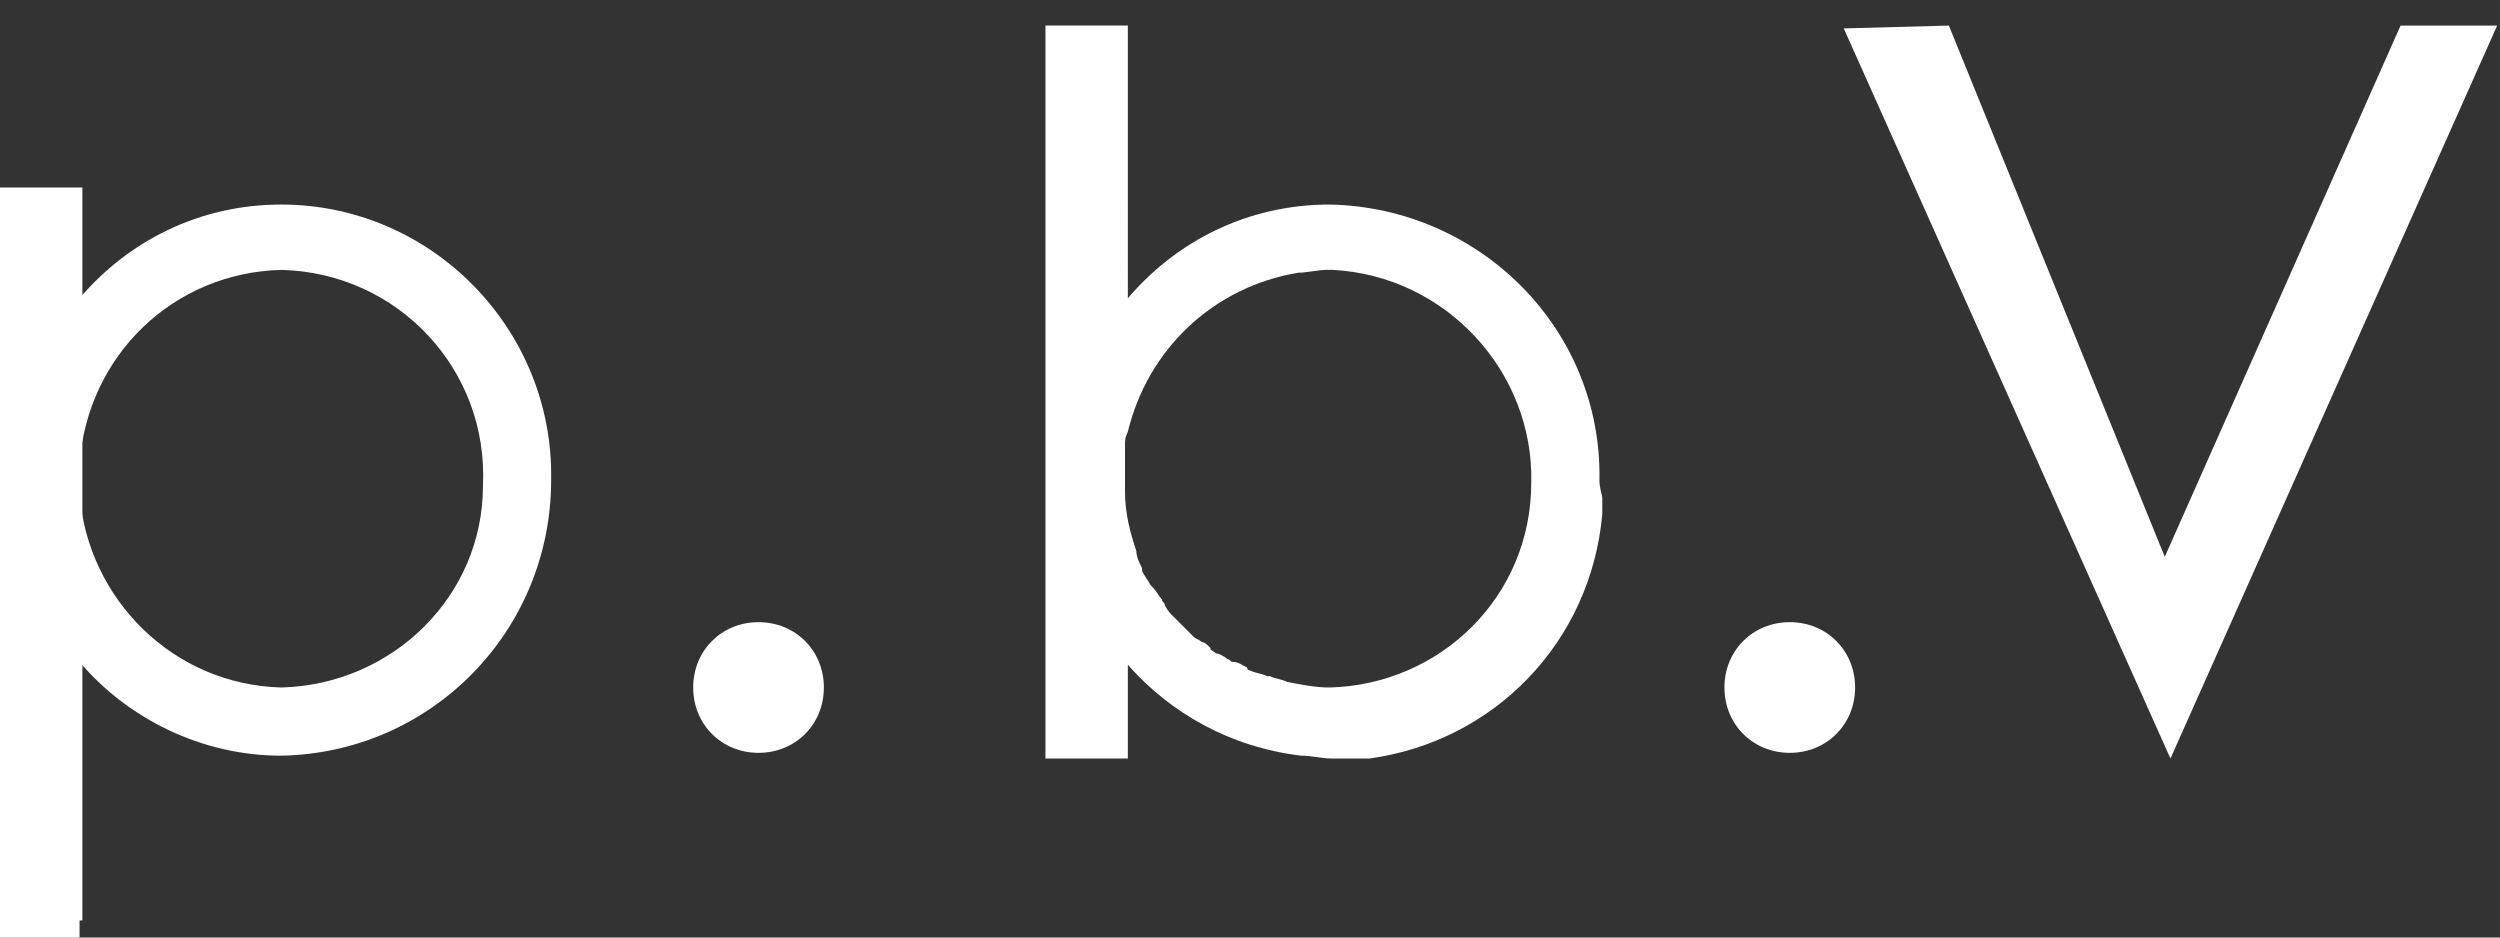
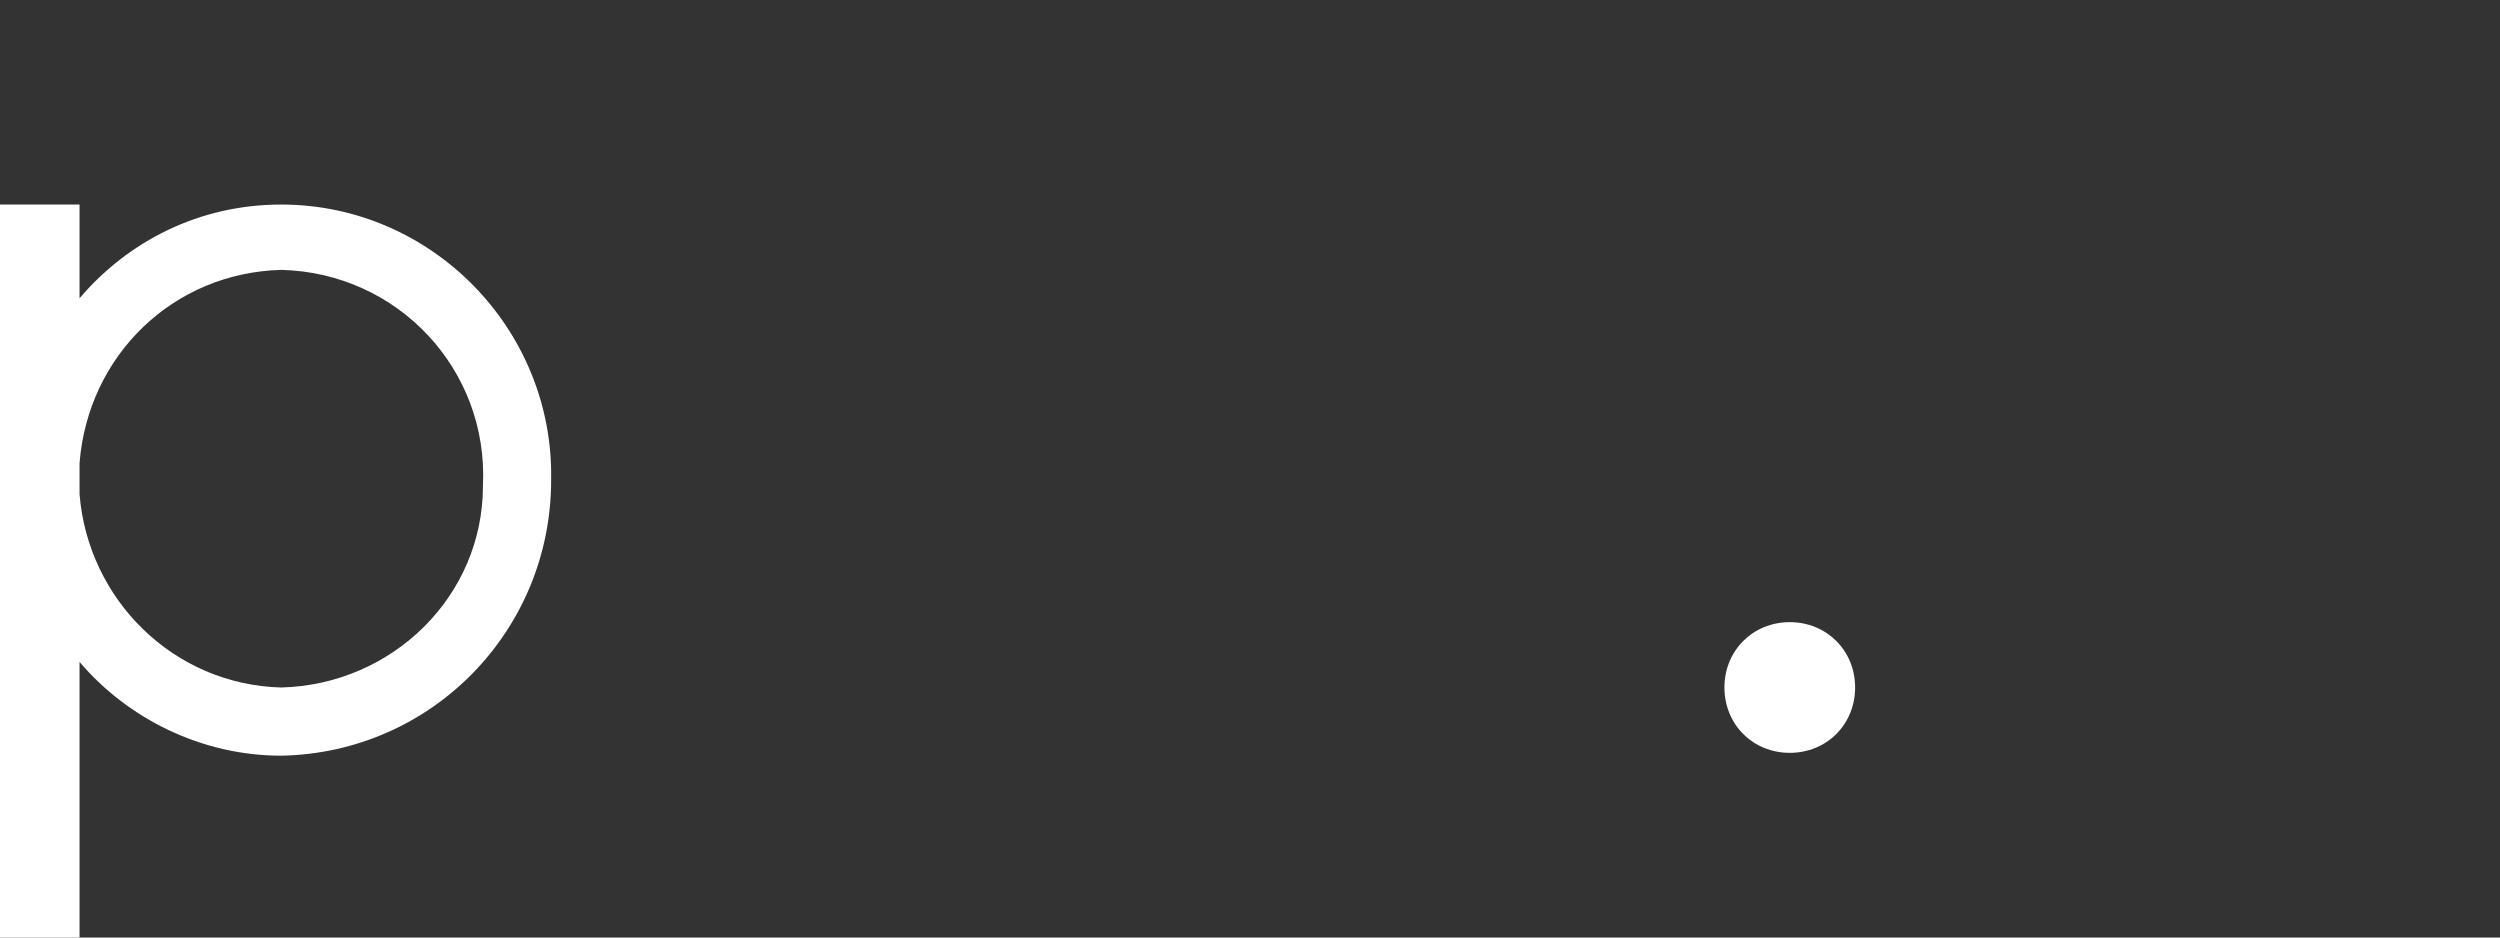
<svg xmlns="http://www.w3.org/2000/svg" version="1.1" id="logo" x="0px" y="0px" viewBox="0 0 88 33" width="88px" height="33px" style="enable-background:new 0 0 88 33;" xml:space="preserve">
  <rect x="0" y="0" width="88" height="33" fill="#333333" stroke="none" />
  <style type="text/css">
	.st0{fill:#FFFFFF;}
</style>
-   <rect id="長方形_1108" y="6.6" class="st0" width="2.9" height="25.8" />
  <path class="st0" d="M9.9,7.2c-2.9,0-5.4,1.3-7.1,3.3V7.2h-2.9V33h2.9v-9.7c1.7,2,4.3,3.3,7.1,3.3c5.3-0.1,9.5-4.4,9.5-9.7  C19.5,11.6,15.2,7.2,9.9,7.2z M9.9,24.2c-3.8-0.1-6.8-3.1-7.1-6.8v-1.1c0.3-3.8,3.3-6.7,7.1-6.8c4.1,0.1,7.3,3.5,7.1,7.6  C17,21,13.8,24.1,9.9,24.2z" />
-   <path id="パス_120_00000072960495253742926330000010604780487900536472_" class="st0" d="M26.7,24.2L26.7,24.2 M26.7,21.9  c-1.3,0-2.3,1-2.3,2.3c0,1.3,1,2.3,2.3,2.3c1.3,0,2.3-1,2.3-2.3c0,0,0,0,0,0C29,22.9,28,21.9,26.7,21.9  C26.7,21.9,26.7,21.9,26.7,21.9" />
  <path id="パス_121_00000173844587675842653180000016689616434271581372_" class="st0" d="M63,24.2L63,24.2 M63,21.9  c-1.3,0-2.3,1-2.3,2.3c0,1.3,1,2.3,2.3,2.3c1.3,0,2.3-1,2.3-2.3c0,0,0,0,0,0C65.3,22.9,64.3,21.9,63,21.9L63,21.9" />
-   <path id="パス_122_00000051354495571093355030000016936391269914644387_" class="st0" d="M64.9,1l3.7-0.1l7.6,18.7l8.3-18.7h3.4  L76.4,26.7L64.9,1z" />
-   <path class="st0" d="M56.3,16.9c0.1-5.3-4.2-9.6-9.5-9.7c-2.9,0-5.4,1.3-7.1,3.3V0.9h-2.9v25.8h2.9v-3.3c1.5,1.7,3.6,2.9,6.1,3.2  c0.4,0,0.7,0.1,1.1,0.1c0.2,0,0.4,0,0.6,0c0.1,0,0.2,0,0.3,0c0.1,0,0.2,0,0.4,0c4.4-0.6,7.8-4.1,8.2-8.6c0,0,0-0.1,0-0.1  c0-0.2,0-0.3,0-0.5C56.3,17.1,56.3,17,56.3,16.9C56.3,16.9,56.3,16.9,56.3,16.9C56.3,16.9,56.3,16.9,56.3,16.9z M46.8,24.2  c-0.5,0-1-0.1-1.5-0.2c0,0,0,0,0,0c-0.2-0.1-0.4-0.1-0.6-0.2c0,0-0.1,0-0.1,0c-0.2-0.1-0.4-0.1-0.6-0.2c0,0-0.1,0-0.1-0.1  c-0.2-0.1-0.3-0.2-0.5-0.2c-0.1,0-0.1-0.1-0.2-0.1c-0.1-0.1-0.3-0.2-0.4-0.2c-0.1-0.1-0.2-0.1-0.2-0.2c-0.1-0.1-0.2-0.2-0.3-0.2  c-0.1-0.1-0.2-0.1-0.3-0.2c-0.1-0.1-0.2-0.2-0.2-0.2c-0.1-0.1-0.2-0.2-0.3-0.3c-0.1-0.1-0.1-0.1-0.2-0.2c-0.1-0.1-0.2-0.2-0.3-0.4  c0-0.1-0.1-0.1-0.1-0.2c-0.1-0.1-0.2-0.3-0.3-0.4c0,0-0.1-0.1-0.1-0.1c-0.1-0.2-0.2-0.3-0.3-0.5c0,0,0-0.1,0-0.1  c-0.1-0.2-0.2-0.4-0.2-0.6c0,0,0,0,0,0c-0.2-0.6-0.4-1.3-0.4-2.1v-0.7c0-0.1,0-0.2,0-0.3c0-0.1,0-0.1,0-0.2c0-0.1,0-0.2,0-0.4  c0-0.2,0-0.3,0.1-0.5c0,0,0,0,0,0c0.7-2.9,3-5.1,6-5.6c0.3,0,0.7-0.1,1-0.1c0.1,0,0.1,0,0.2,0c4,0.2,7.1,3.6,7,7.5  C53.9,21,50.7,24.1,46.8,24.2z" />
</svg>